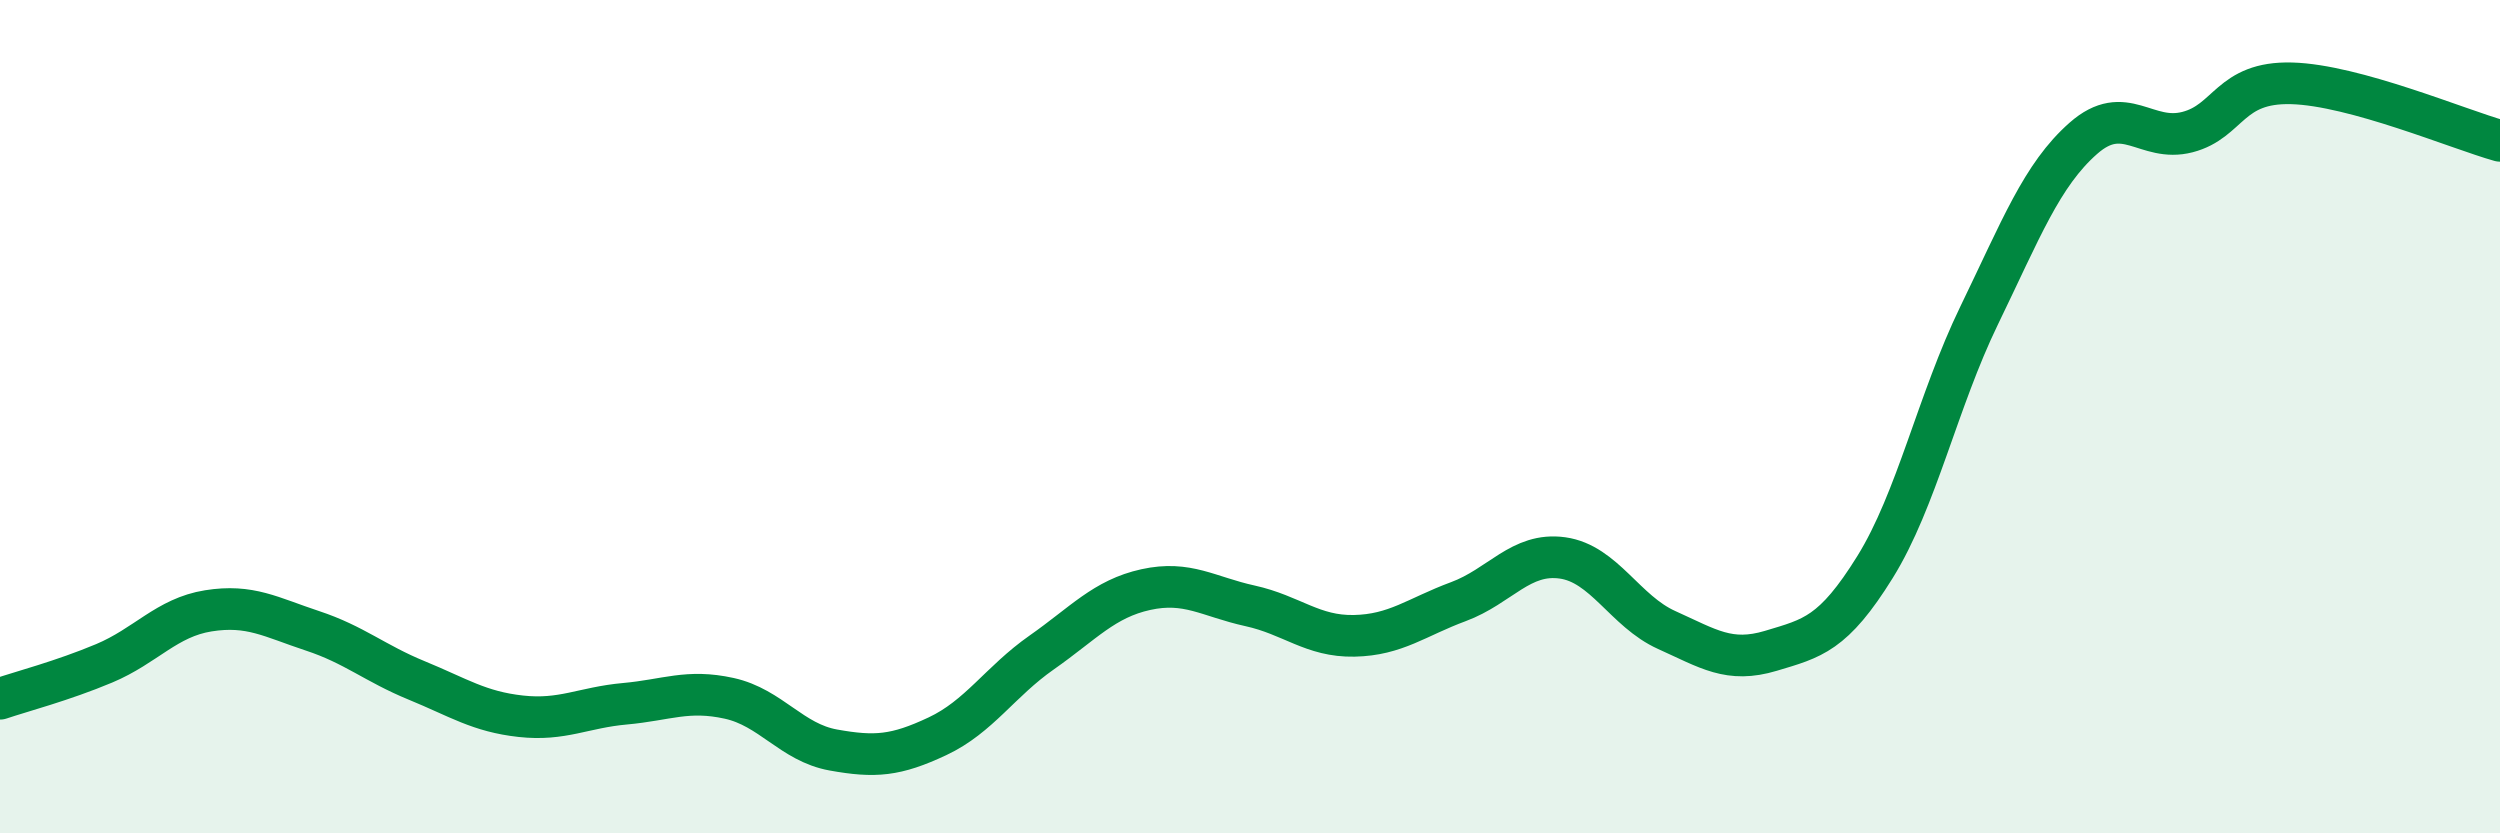
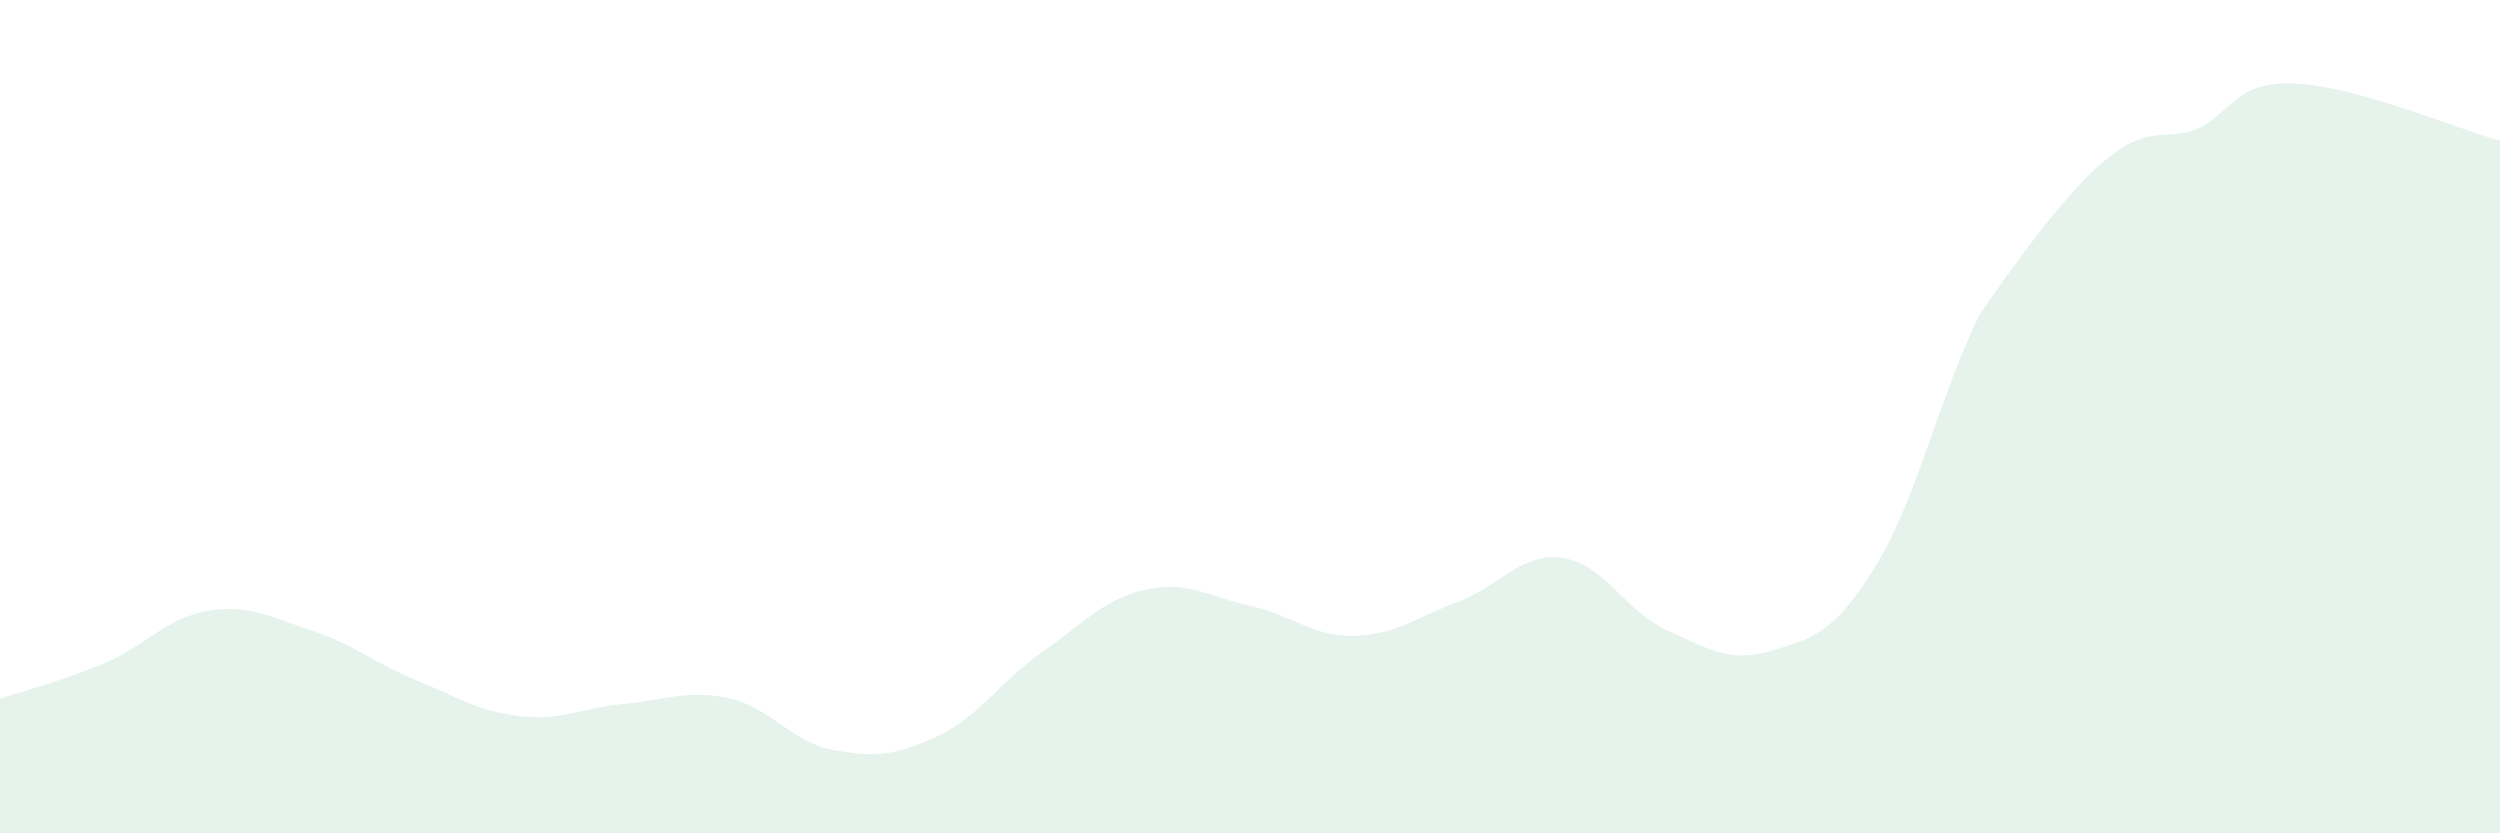
<svg xmlns="http://www.w3.org/2000/svg" width="60" height="20" viewBox="0 0 60 20">
-   <path d="M 0,16.77 C 0.5,16.6 1.5,16.34 2.5,15.92 C 3.5,15.5 4,14.82 5,14.66 C 6,14.5 6.5,14.81 7.5,15.14 C 8.5,15.47 9,15.92 10,16.33 C 11,16.74 11.5,17.08 12.5,17.19 C 13.5,17.3 14,16.98 15,16.89 C 16,16.8 16.5,16.54 17.5,16.76 C 18.5,16.98 19,17.82 20,18 C 21,18.18 21.5,18.14 22.5,17.67 C 23.5,17.2 24,16.36 25,15.66 C 26,14.96 26.5,14.37 27.5,14.15 C 28.5,13.93 29,14.32 30,14.54 C 31,14.76 31.5,15.28 32.5,15.26 C 33.5,15.24 34,14.81 35,14.44 C 36,14.07 36.5,13.25 37.5,13.39 C 38.5,13.53 39,14.67 40,15.12 C 41,15.57 41.5,15.92 42.5,15.62 C 43.5,15.32 44,15.22 45,13.61 C 46,12 46.5,9.63 47.5,7.57 C 48.5,5.51 49,4.2 50,3.32 C 51,2.44 51.5,3.43 52.5,3.17 C 53.5,2.91 53.5,1.96 55,2 C 56.5,2.04 59,3.1 60,3.38L60 20L0 20Z" fill="#008740" opacity="0.1" stroke-linecap="round" stroke-linejoin="round" />
-   <path d="M 0,16.77 C 0.5,16.6 1.5,16.34 2.5,15.92 C 3.5,15.5 4,14.82 5,14.66 C 6,14.5 6.5,14.81 7.5,15.14 C 8.5,15.47 9,15.92 10,16.33 C 11,16.74 11.5,17.08 12.5,17.19 C 13.5,17.3 14,16.98 15,16.89 C 16,16.8 16.5,16.54 17.5,16.76 C 18.5,16.98 19,17.82 20,18 C 21,18.18 21.5,18.14 22.5,17.67 C 23.5,17.2 24,16.36 25,15.66 C 26,14.96 26.5,14.37 27.5,14.15 C 28.5,13.93 29,14.32 30,14.54 C 31,14.76 31.5,15.28 32.5,15.26 C 33.5,15.24 34,14.81 35,14.44 C 36,14.07 36.5,13.25 37.5,13.39 C 38.5,13.53 39,14.67 40,15.12 C 41,15.57 41.5,15.92 42.5,15.62 C 43.5,15.32 44,15.22 45,13.61 C 46,12 46.5,9.63 47.5,7.57 C 48.5,5.51 49,4.2 50,3.32 C 51,2.44 51.5,3.43 52.5,3.17 C 53.5,2.91 53.5,1.96 55,2 C 56.5,2.04 59,3.1 60,3.38" stroke="#008740" stroke-width="1" fill="none" stroke-linecap="round" stroke-linejoin="round" />
+   <path d="M 0,16.77 C 0.5,16.6 1.5,16.34 2.5,15.92 C 3.5,15.5 4,14.82 5,14.66 C 6,14.5 6.5,14.81 7.5,15.14 C 8.5,15.47 9,15.92 10,16.33 C 11,16.74 11.5,17.08 12.5,17.19 C 13.5,17.3 14,16.98 15,16.89 C 16,16.8 16.5,16.54 17.5,16.76 C 18.5,16.98 19,17.82 20,18 C 21,18.18 21.5,18.14 22.5,17.67 C 23.5,17.2 24,16.36 25,15.66 C 26,14.96 26.5,14.37 27.5,14.15 C 28.5,13.93 29,14.32 30,14.54 C 31,14.76 31.5,15.28 32.5,15.26 C 33.5,15.24 34,14.81 35,14.44 C 36,14.07 36.5,13.25 37.5,13.39 C 38.5,13.53 39,14.67 40,15.12 C 41,15.57 41.5,15.92 42.5,15.62 C 43.5,15.32 44,15.22 45,13.61 C 46,12 46.5,9.63 47.5,7.57 C 51,2.44 51.5,3.43 52.5,3.17 C 53.5,2.91 53.5,1.96 55,2 C 56.5,2.04 59,3.1 60,3.38L60 20L0 20Z" fill="#008740" opacity="0.1" stroke-linecap="round" stroke-linejoin="round" />
</svg>